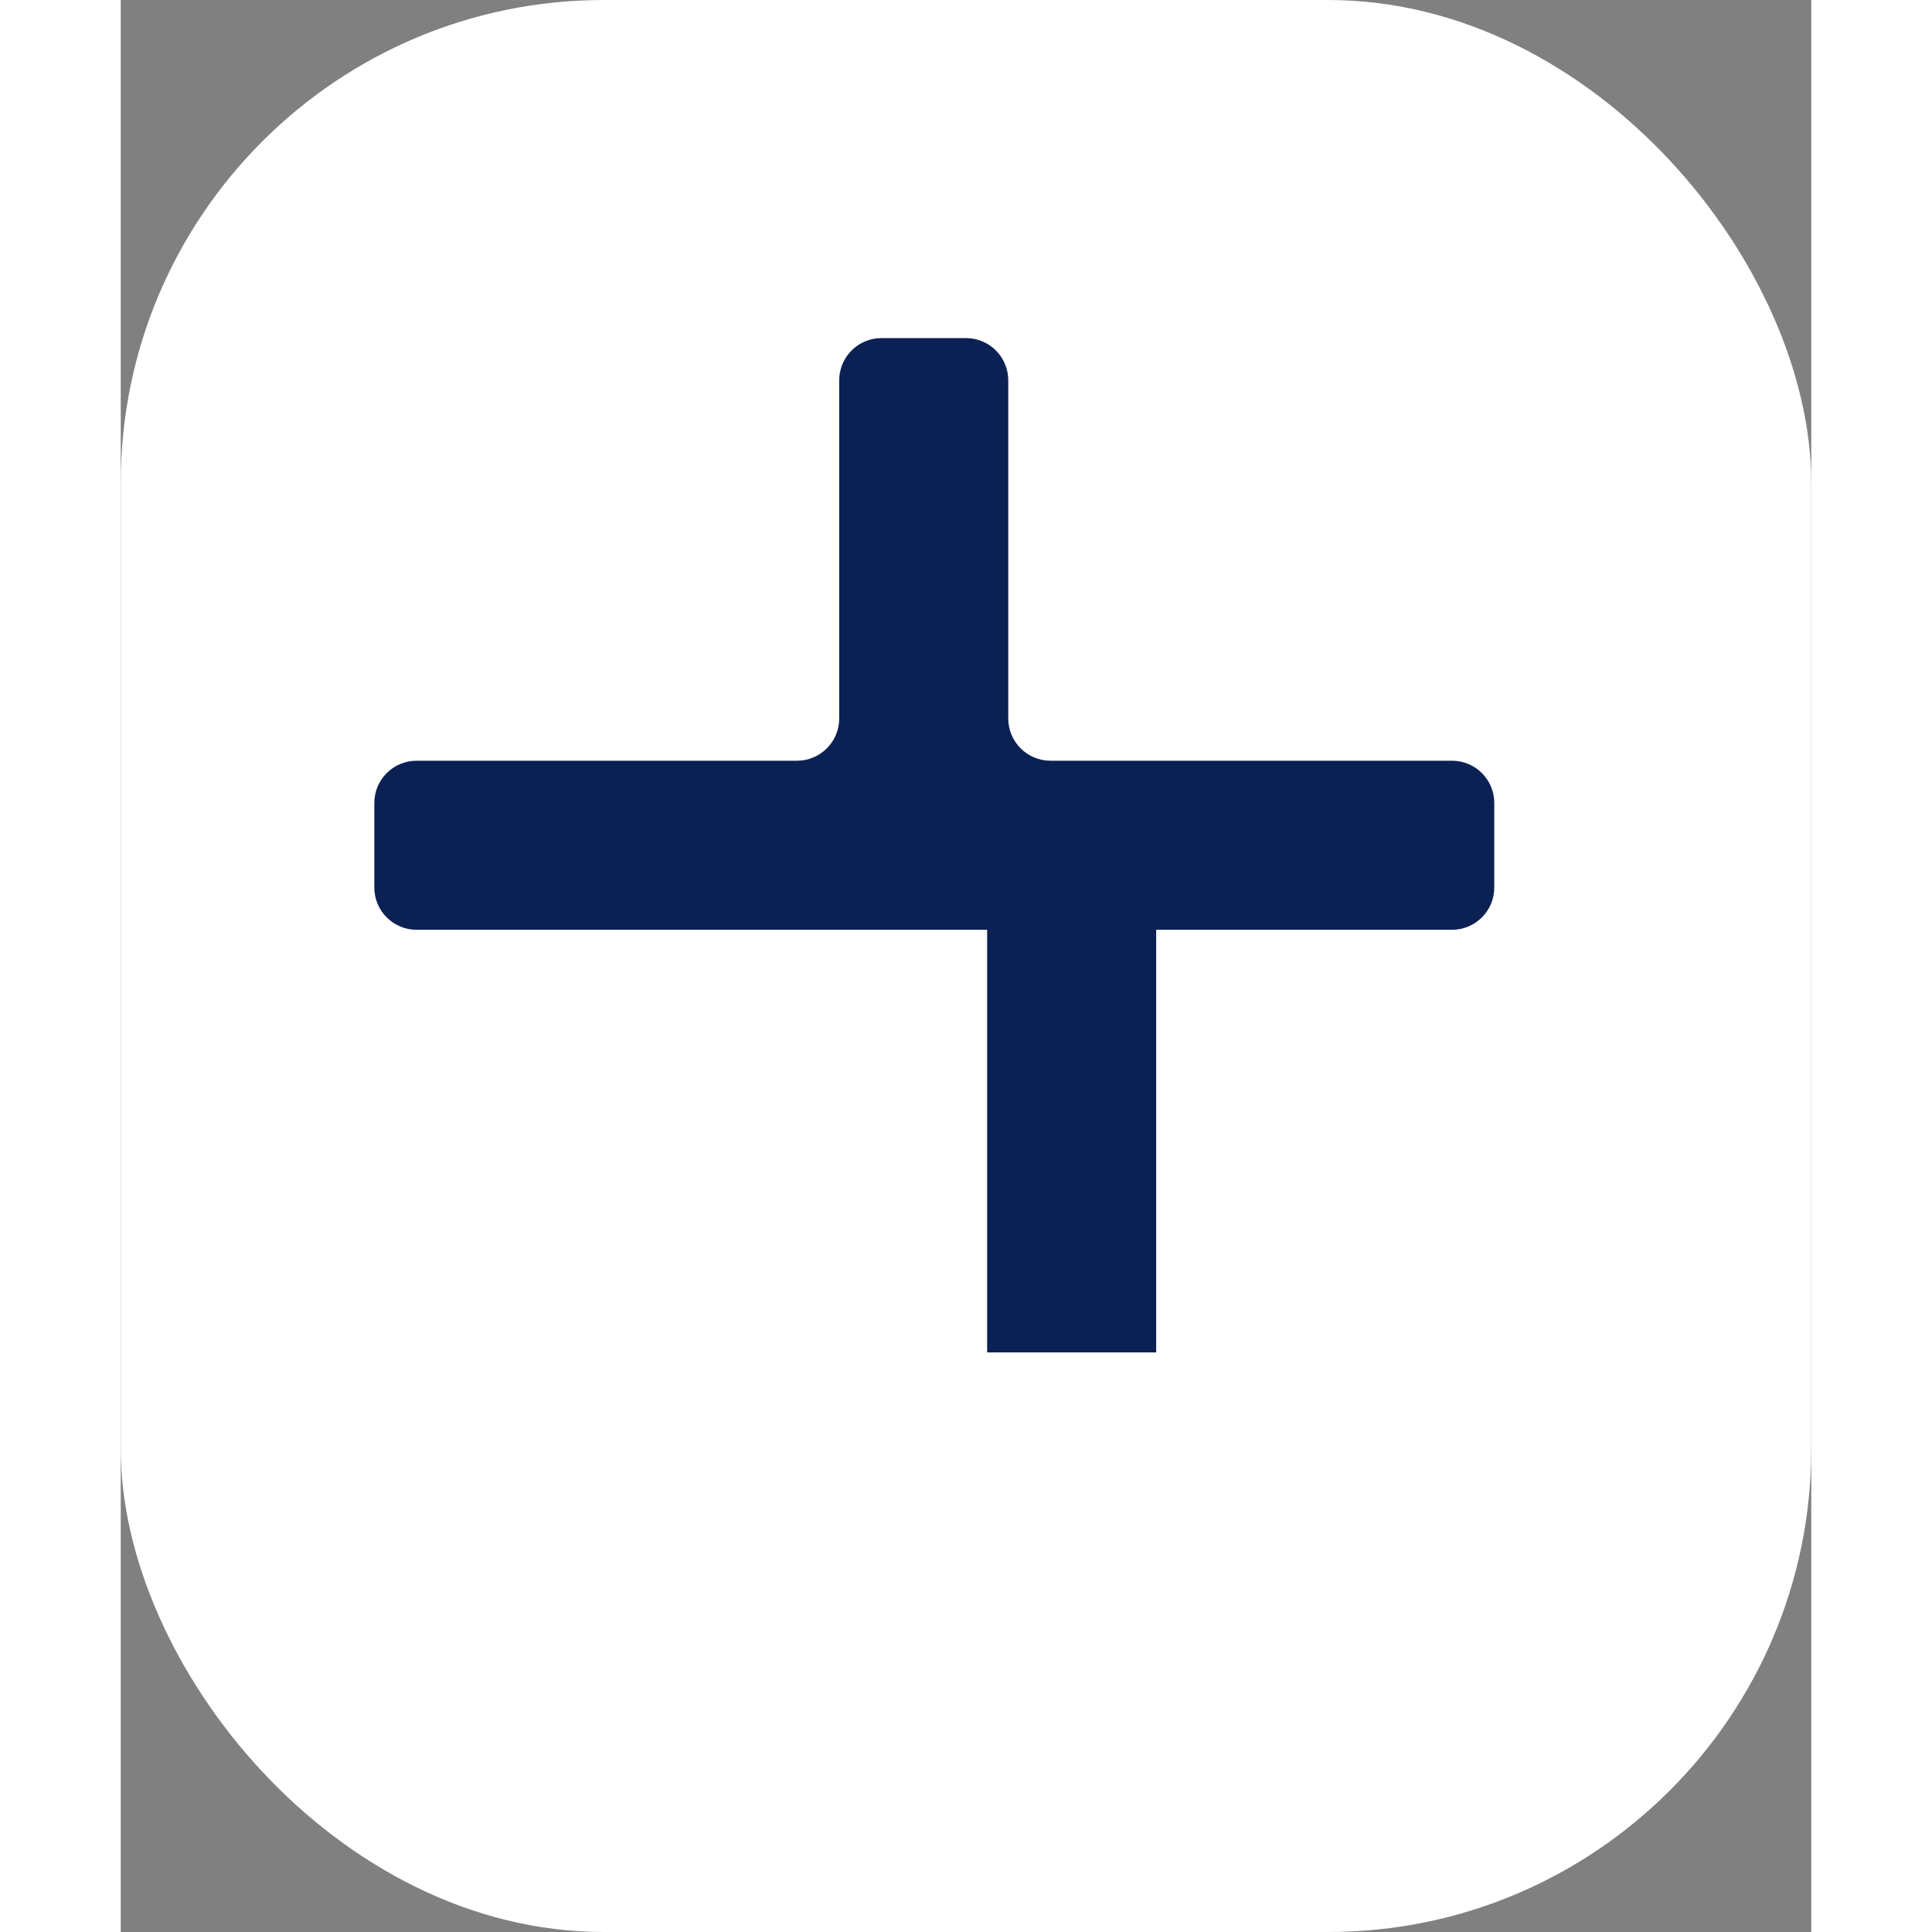
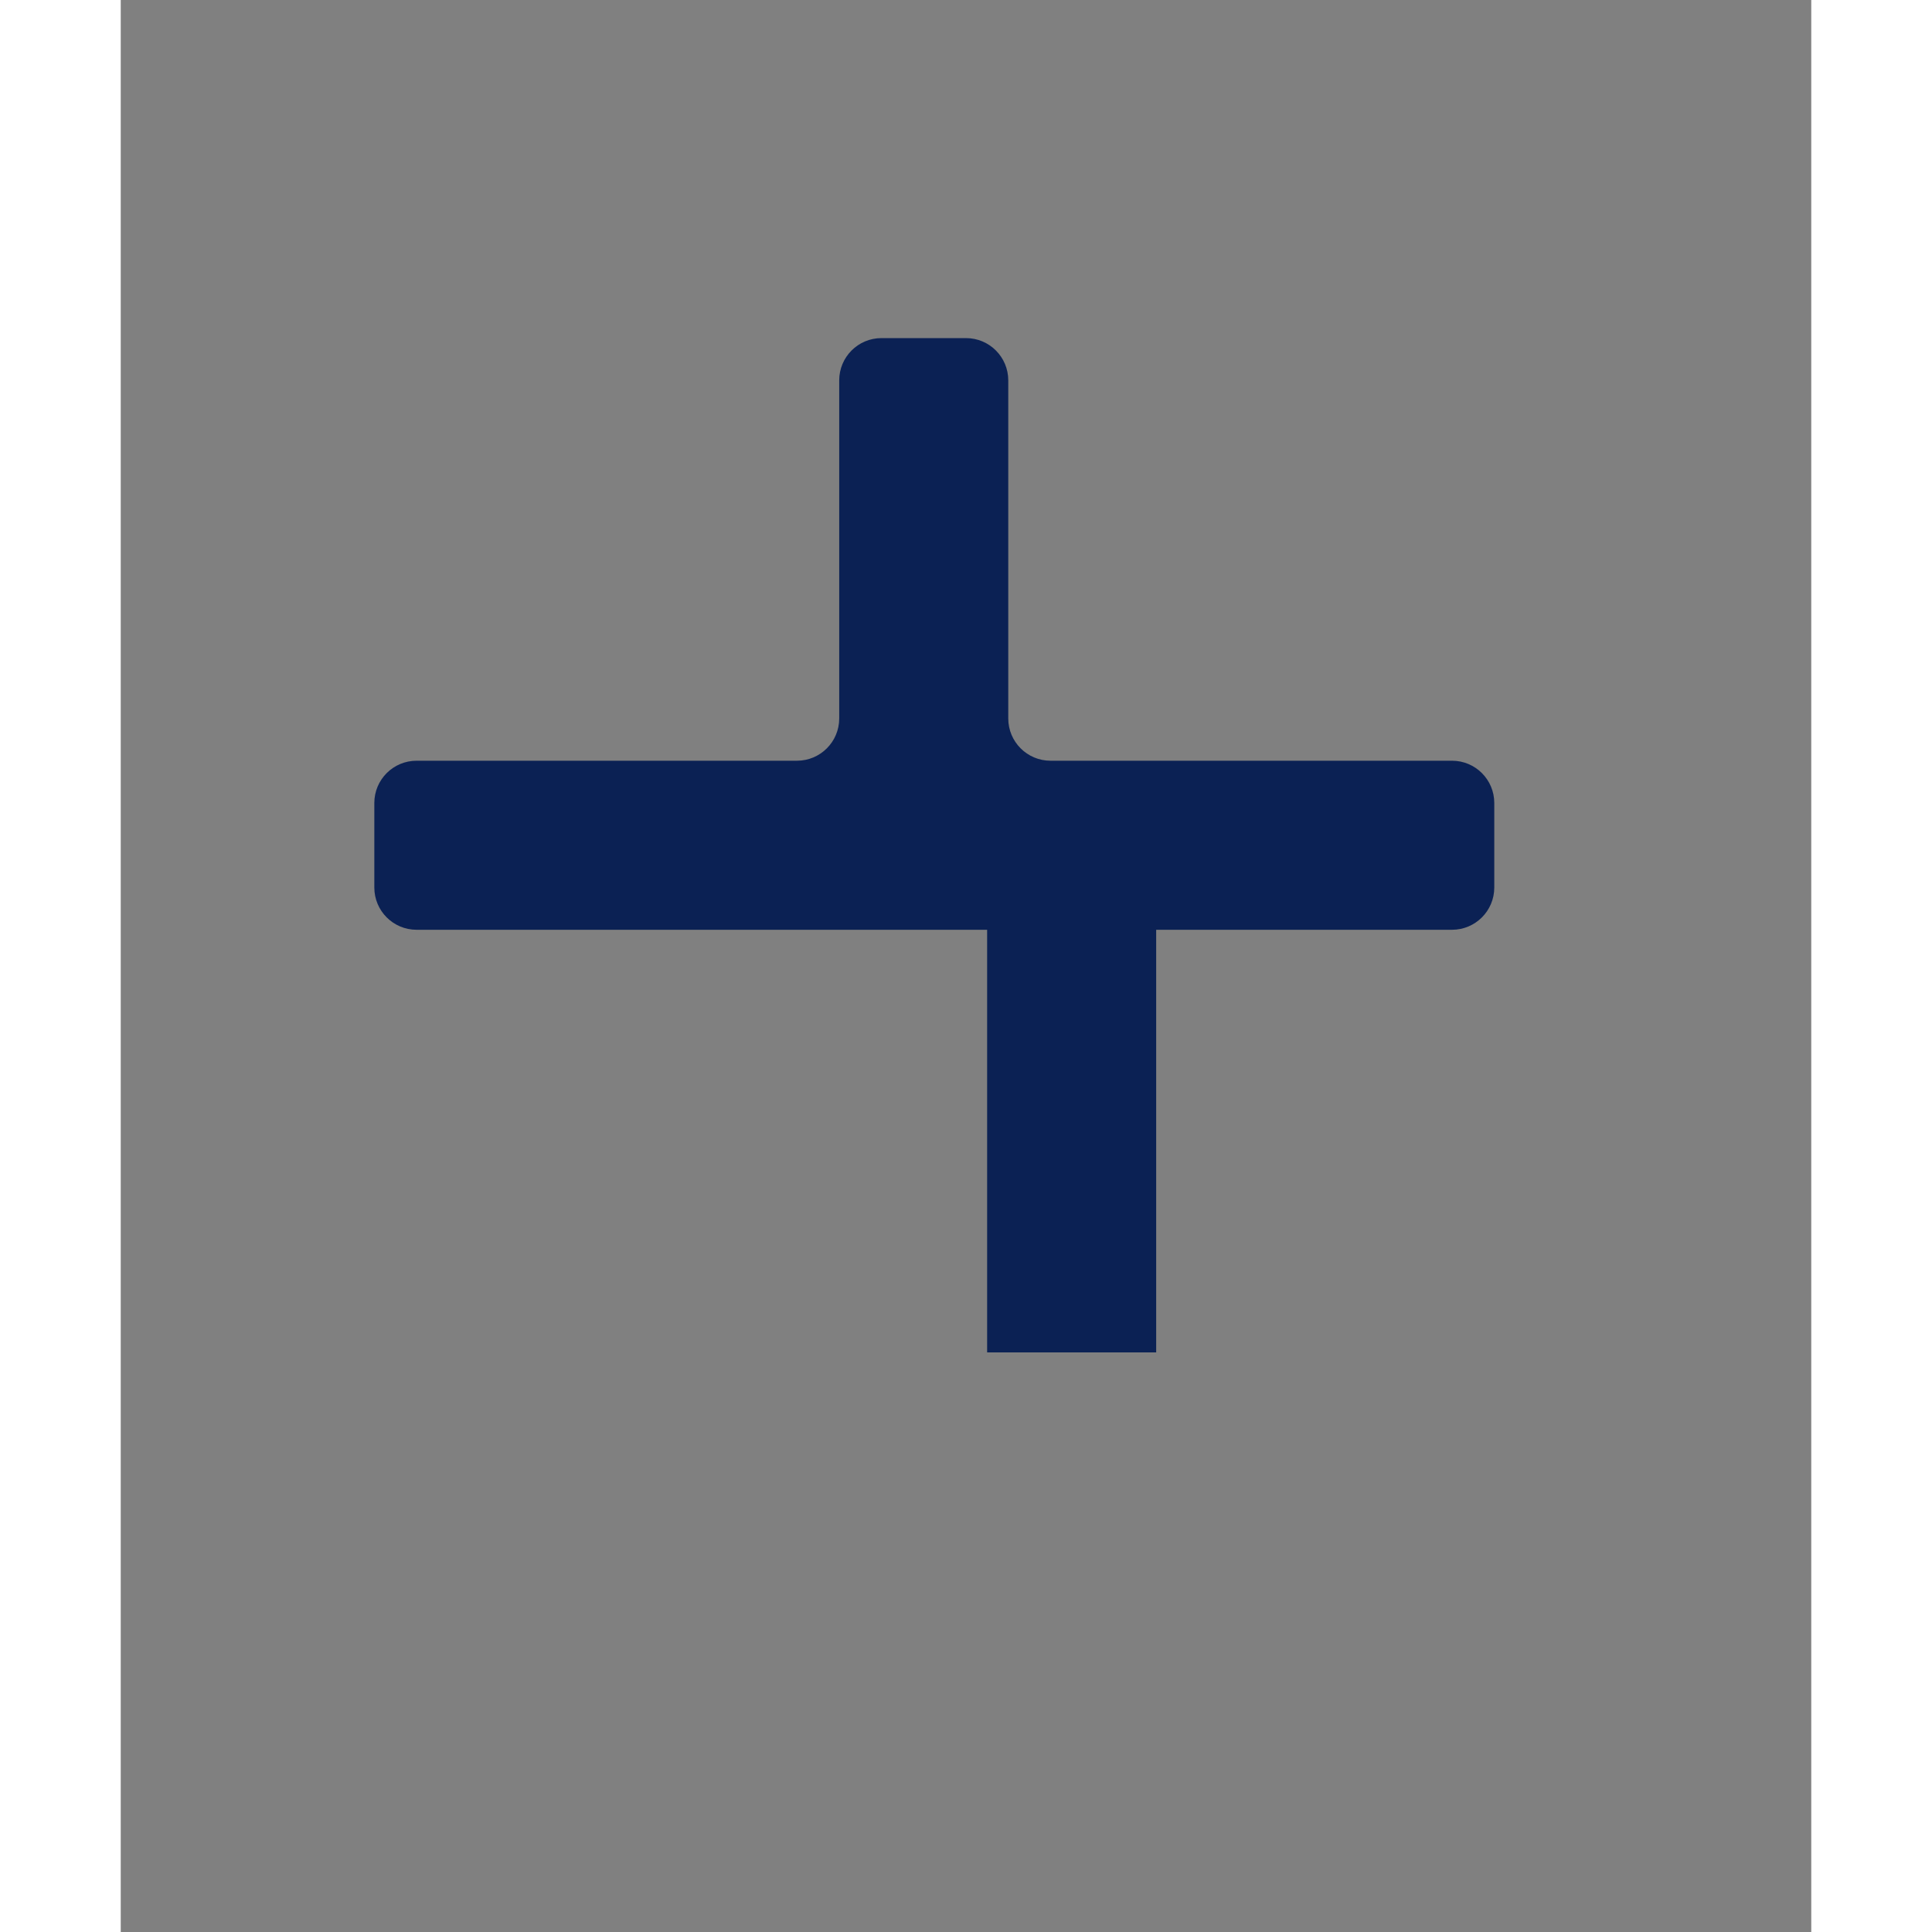
<svg xmlns="http://www.w3.org/2000/svg" viewBox="0 0 448 512" width="32" height="32">
  <rect x="0" y="0" width="448" height="512" fill="#808080" stroke="none" />
-   <rect width="448" height="512" rx="128" ry="128" fill="white" />
  <path fill="#0B2154" d="M296 416h-64V256H16c-8.84 0-16-7.16-16-16v-32c0-8.84 7.16-16 16-16h144c8.84 0 16-7.16 16-16V48c0-8.84 7.16-16 16-16h32c8.84 0 16 7.16 16 16v128c0 8.84 7.16 16 16 16h152c8.84 0 16 7.16 16 16v32c0 8.84-7.16 16-16 16H296v160z" transform="scale(0.7) translate(96, 96)" />
</svg>